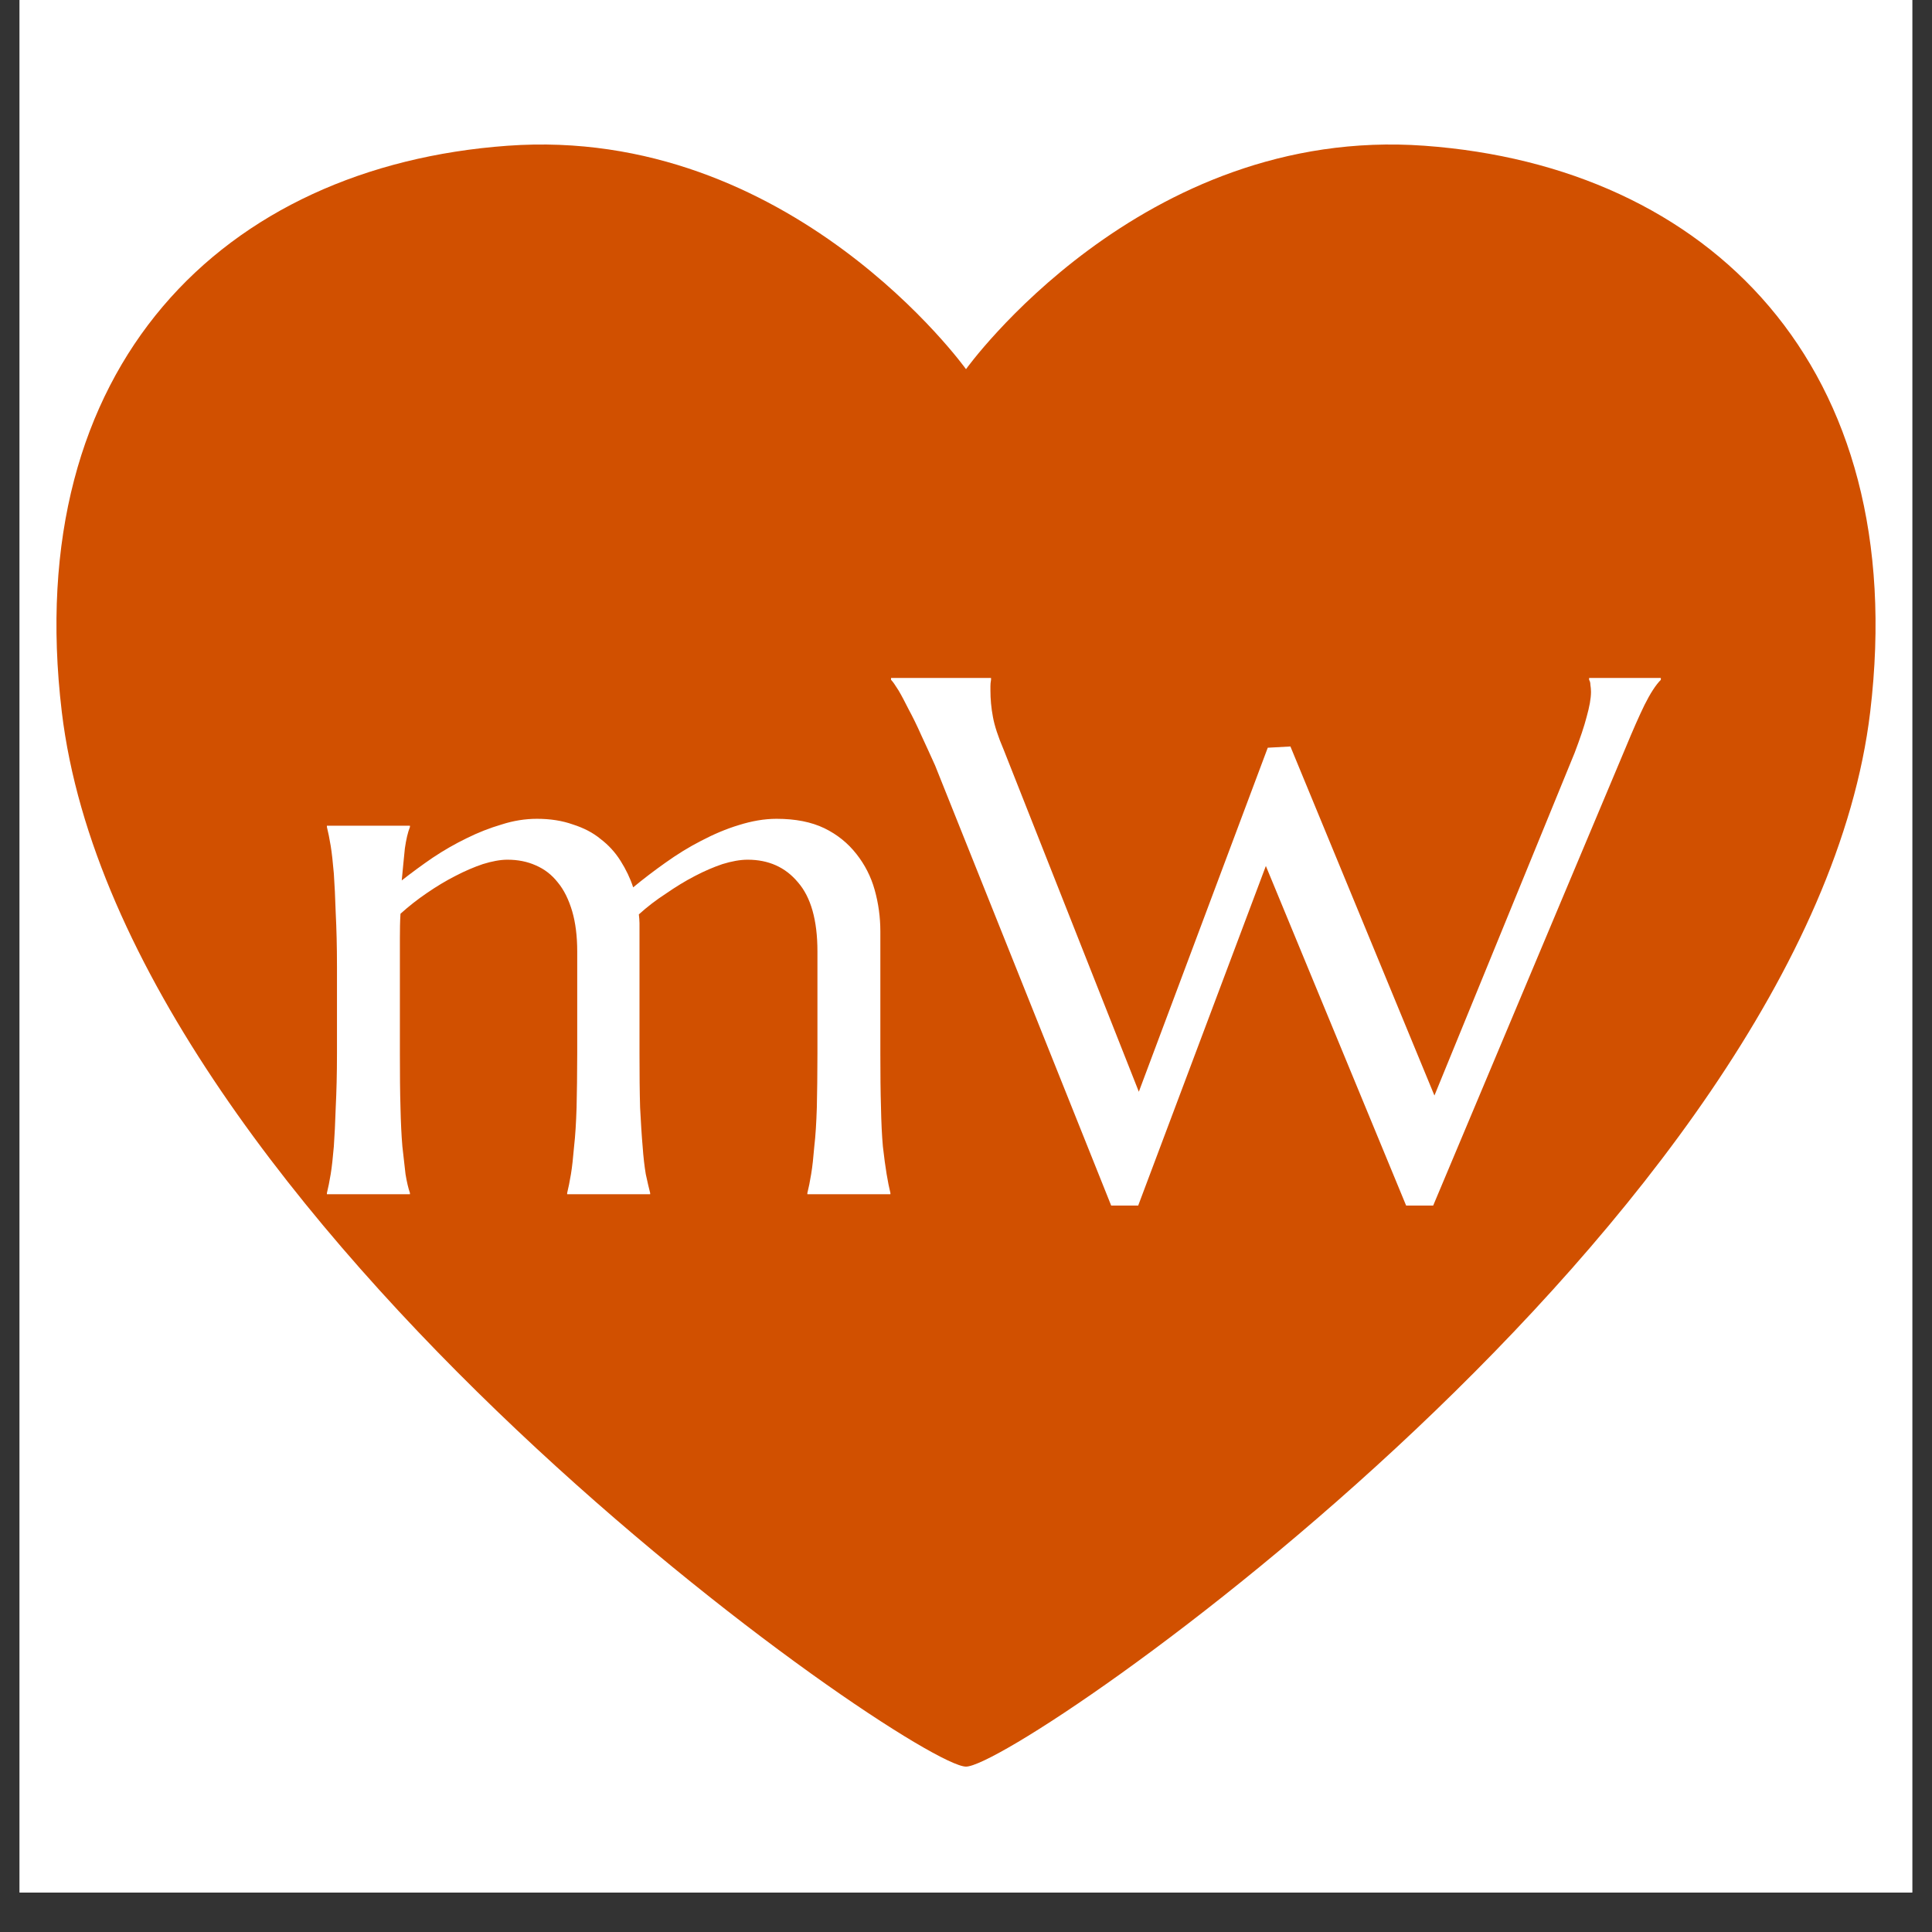
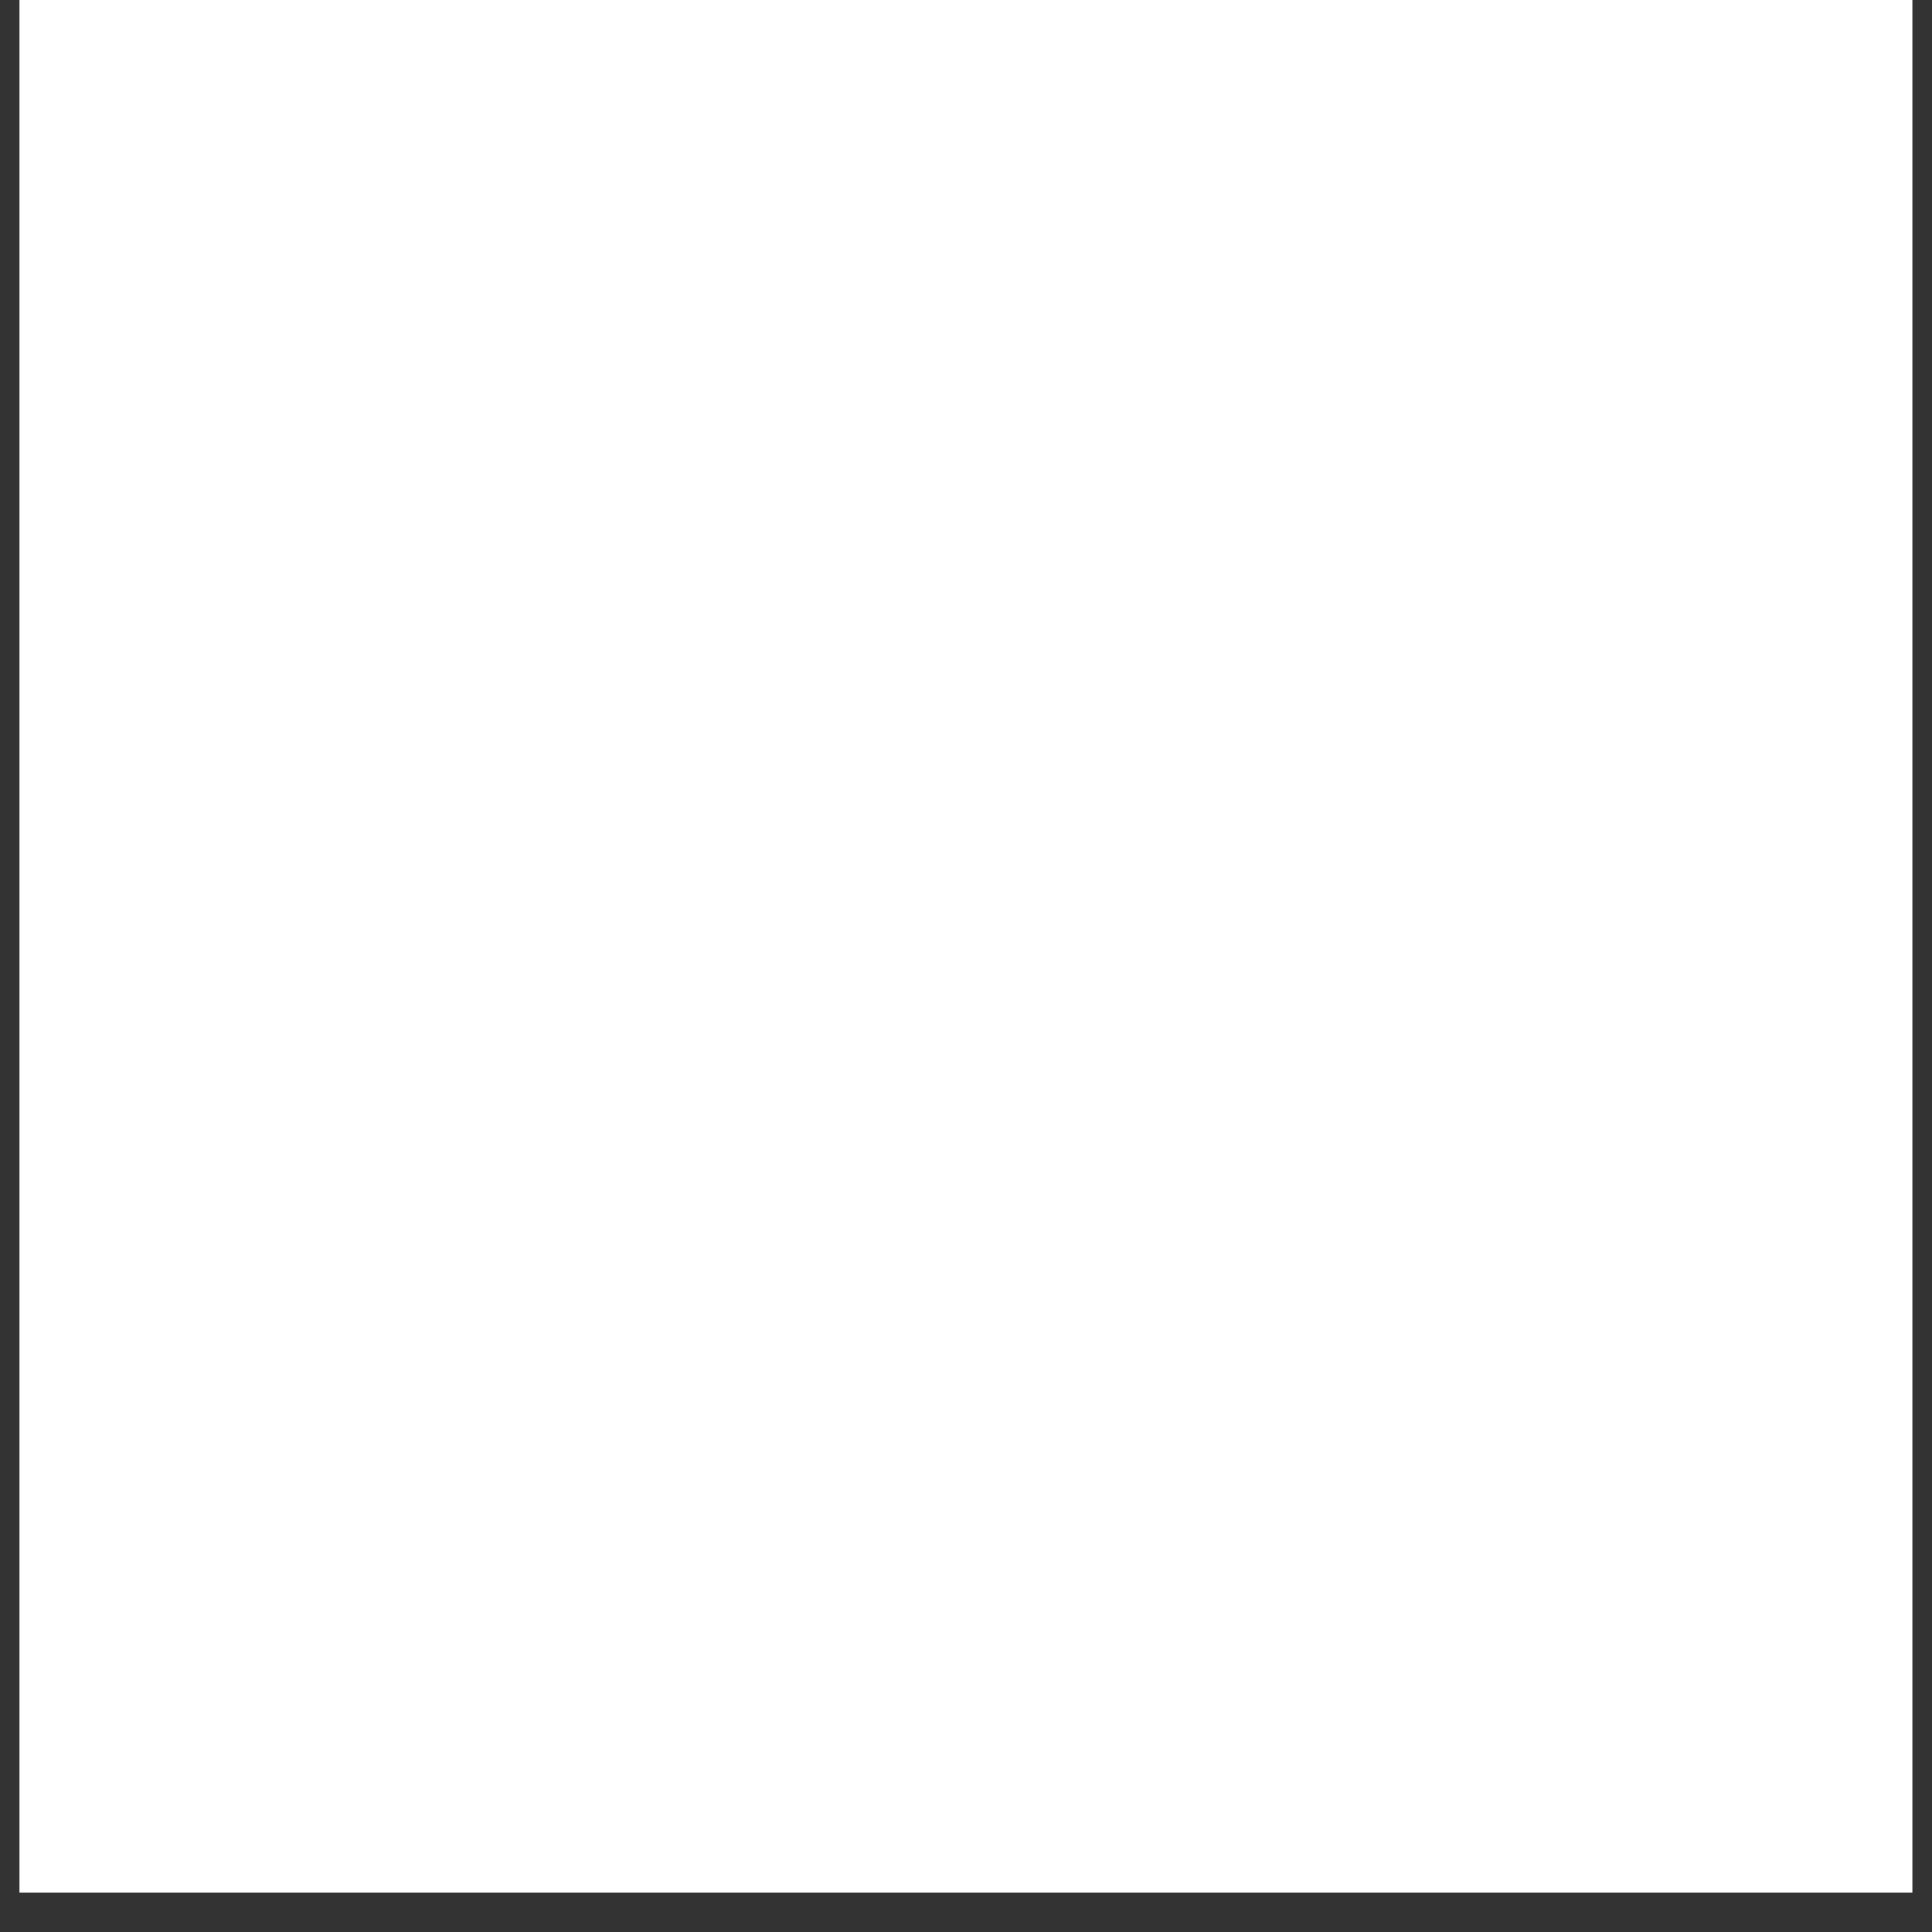
<svg xmlns="http://www.w3.org/2000/svg" width="64" zoomAndPan="magnify" viewBox="0 0 48 48" height="64" preserveAspectRatio="xMidYMid meet" version="1.0">
  <rect x="0" y="0" width="48" height="48" fill="#333333" stroke="none" />
  <defs>
    <g />
    <clipPath id="78d73f80fb">
      <path d="M 0.488 0 L 47.508 0 L 47.508 47.02 L 0.488 47.02 Z M 0.488 0 " clip-rule="nonzero" />
    </clipPath>
    <clipPath id="709685e6f7">
      <path d="M 1 3.113 L 47 3.113 L 47 44 L 1 44 Z M 1 3.113 " clip-rule="nonzero" />
    </clipPath>
  </defs>
  <g clip-path="url(#78d73f80fb)">
    <path fill="#ffffff" d="M 0.488 0 L 47.512 0 L 47.512 47.02 L 0.488 47.02 Z M 0.488 0 " fill-opacity="1" fill-rule="nonzero" />
    <path fill="#ffffff" d="M 0.488 0 L 47.512 0 L 47.512 47.02 L 0.488 47.02 Z M 0.488 0 " fill-opacity="1" fill-rule="nonzero" />
  </g>
  <g clip-path="url(#709685e6f7)">
-     <path fill="#d15000" d="M 35.391 3.621 C 28.344 3.109 24 9.172 24 9.172 C 24 9.172 19.656 3.109 12.609 3.621 C 5.562 4.133 0.508 9.074 1.535 17.684 C 3.043 30.309 22.668 43.891 24 43.891 C 25.332 43.891 44.957 30.309 46.465 17.684 C 47.492 9.074 42.438 4.133 35.391 3.621 " fill-opacity="1" fill-rule="nonzero" />
-   </g>
+     </g>
  <g fill="#ffffff" fill-opacity="1">
    <g transform="translate(6.997, 29.671)">
      <g>
-         <path d="M 7.344 -6.031 C 7.344 -6.414 7.301 -6.75 7.219 -7.031 C 7.133 -7.32 7.016 -7.562 6.859 -7.75 C 6.711 -7.938 6.531 -8.078 6.312 -8.172 C 6.102 -8.266 5.867 -8.312 5.609 -8.312 C 5.43 -8.312 5.227 -8.273 5 -8.203 C 4.781 -8.129 4.551 -8.031 4.312 -7.906 C 4.082 -7.789 3.848 -7.648 3.609 -7.484 C 3.379 -7.328 3.16 -7.156 2.953 -6.969 C 2.941 -6.781 2.938 -6.578 2.938 -6.359 C 2.938 -6.141 2.938 -5.906 2.938 -5.656 L 2.938 -3.5 C 2.938 -2.988 2.941 -2.539 2.953 -2.156 C 2.961 -1.781 2.977 -1.457 3 -1.188 C 3.031 -0.914 3.055 -0.688 3.078 -0.5 C 3.109 -0.312 3.145 -0.156 3.188 -0.031 L 3.188 0 L 1.125 0 L 1.125 -0.031 C 1.156 -0.156 1.188 -0.312 1.219 -0.5 C 1.25 -0.688 1.273 -0.914 1.297 -1.188 C 1.316 -1.457 1.332 -1.781 1.344 -2.156 C 1.363 -2.539 1.375 -2.988 1.375 -3.5 L 1.375 -5.656 C 1.375 -6.164 1.363 -6.609 1.344 -6.984 C 1.332 -7.367 1.316 -7.695 1.297 -7.969 C 1.273 -8.238 1.25 -8.469 1.219 -8.656 C 1.188 -8.844 1.156 -9 1.125 -9.125 L 1.125 -9.156 L 3.188 -9.156 L 3.188 -9.125 C 3.133 -8.988 3.094 -8.812 3.062 -8.594 C 3.039 -8.383 3.016 -8.117 2.984 -7.797 C 3.223 -7.984 3.477 -8.172 3.75 -8.359 C 4.031 -8.547 4.312 -8.707 4.594 -8.844 C 4.883 -8.988 5.176 -9.102 5.469 -9.188 C 5.758 -9.281 6.051 -9.328 6.344 -9.328 C 6.676 -9.328 6.973 -9.281 7.234 -9.188 C 7.504 -9.102 7.734 -8.984 7.922 -8.828 C 8.117 -8.68 8.285 -8.5 8.422 -8.281 C 8.555 -8.07 8.66 -7.852 8.734 -7.625 C 8.984 -7.832 9.25 -8.035 9.531 -8.234 C 9.82 -8.441 10.117 -8.625 10.422 -8.781 C 10.734 -8.945 11.047 -9.078 11.359 -9.172 C 11.68 -9.273 11.992 -9.328 12.297 -9.328 C 12.766 -9.328 13.16 -9.25 13.484 -9.094 C 13.805 -8.938 14.07 -8.723 14.281 -8.453 C 14.488 -8.191 14.641 -7.895 14.734 -7.562 C 14.828 -7.227 14.875 -6.883 14.875 -6.531 L 14.875 -3.5 C 14.875 -2.988 14.879 -2.539 14.891 -2.156 C 14.898 -1.781 14.914 -1.457 14.938 -1.188 C 14.969 -0.914 15 -0.688 15.031 -0.5 C 15.062 -0.312 15.094 -0.156 15.125 -0.031 L 15.125 0 L 13.062 0 L 13.062 -0.031 C 13.094 -0.156 13.125 -0.312 13.156 -0.5 C 13.188 -0.688 13.211 -0.914 13.234 -1.188 C 13.266 -1.457 13.285 -1.781 13.297 -2.156 C 13.305 -2.539 13.312 -2.988 13.312 -3.5 L 13.312 -6.031 C 13.312 -6.812 13.148 -7.383 12.828 -7.75 C 12.516 -8.125 12.098 -8.312 11.578 -8.312 C 11.391 -8.312 11.18 -8.273 10.953 -8.203 C 10.734 -8.129 10.504 -8.031 10.266 -7.906 C 10.023 -7.781 9.785 -7.633 9.547 -7.469 C 9.305 -7.312 9.082 -7.141 8.875 -6.953 C 8.883 -6.879 8.891 -6.805 8.891 -6.734 C 8.891 -6.672 8.891 -6.602 8.891 -6.531 L 8.891 -3.5 C 8.891 -2.988 8.895 -2.539 8.906 -2.156 C 8.926 -1.781 8.945 -1.457 8.969 -1.188 C 8.988 -0.914 9.016 -0.688 9.047 -0.5 C 9.086 -0.312 9.125 -0.156 9.156 -0.031 L 9.156 0 L 7.094 0 L 7.094 -0.031 C 7.125 -0.156 7.156 -0.312 7.188 -0.5 C 7.219 -0.688 7.242 -0.914 7.266 -1.188 C 7.297 -1.457 7.316 -1.781 7.328 -2.156 C 7.336 -2.539 7.344 -2.988 7.344 -3.5 Z M 7.344 -6.031 " />
-       </g>
+         </g>
    </g>
  </g>
  <g fill="#ffffff" fill-opacity="1">
    <g transform="translate(22.419, 29.671)">
      <g>
        <path d="M 9.641 -11.125 L 13.219 -2.453 L 16.703 -10.969 C 16.836 -11.32 16.938 -11.617 17 -11.859 C 17.07 -12.109 17.109 -12.316 17.109 -12.484 C 17.109 -12.547 17.102 -12.602 17.094 -12.656 C 17.094 -12.707 17.082 -12.75 17.062 -12.781 L 17.062 -12.828 L 18.844 -12.828 L 18.844 -12.781 C 18.719 -12.656 18.582 -12.445 18.438 -12.156 C 18.301 -11.875 18.145 -11.52 17.969 -11.094 L 13.188 0.281 L 12.516 0.281 L 9.031 -8.156 L 5.859 0.281 L 5.188 0.281 L 0.812 -10.656 C 0.695 -10.914 0.582 -11.164 0.469 -11.406 C 0.363 -11.645 0.258 -11.859 0.156 -12.047 C 0.062 -12.234 -0.02 -12.391 -0.094 -12.516 C -0.176 -12.648 -0.238 -12.738 -0.281 -12.781 L -0.281 -12.828 L 2.203 -12.828 L 2.203 -12.781 C 2.191 -12.719 2.188 -12.664 2.188 -12.625 C 2.188 -12.594 2.188 -12.555 2.188 -12.516 C 2.188 -12.305 2.207 -12.086 2.25 -11.859 C 2.289 -11.641 2.379 -11.367 2.516 -11.047 L 5.875 -2.547 L 9.078 -11.094 Z M 9.641 -11.125 " />
      </g>
    </g>
  </g>
</svg>